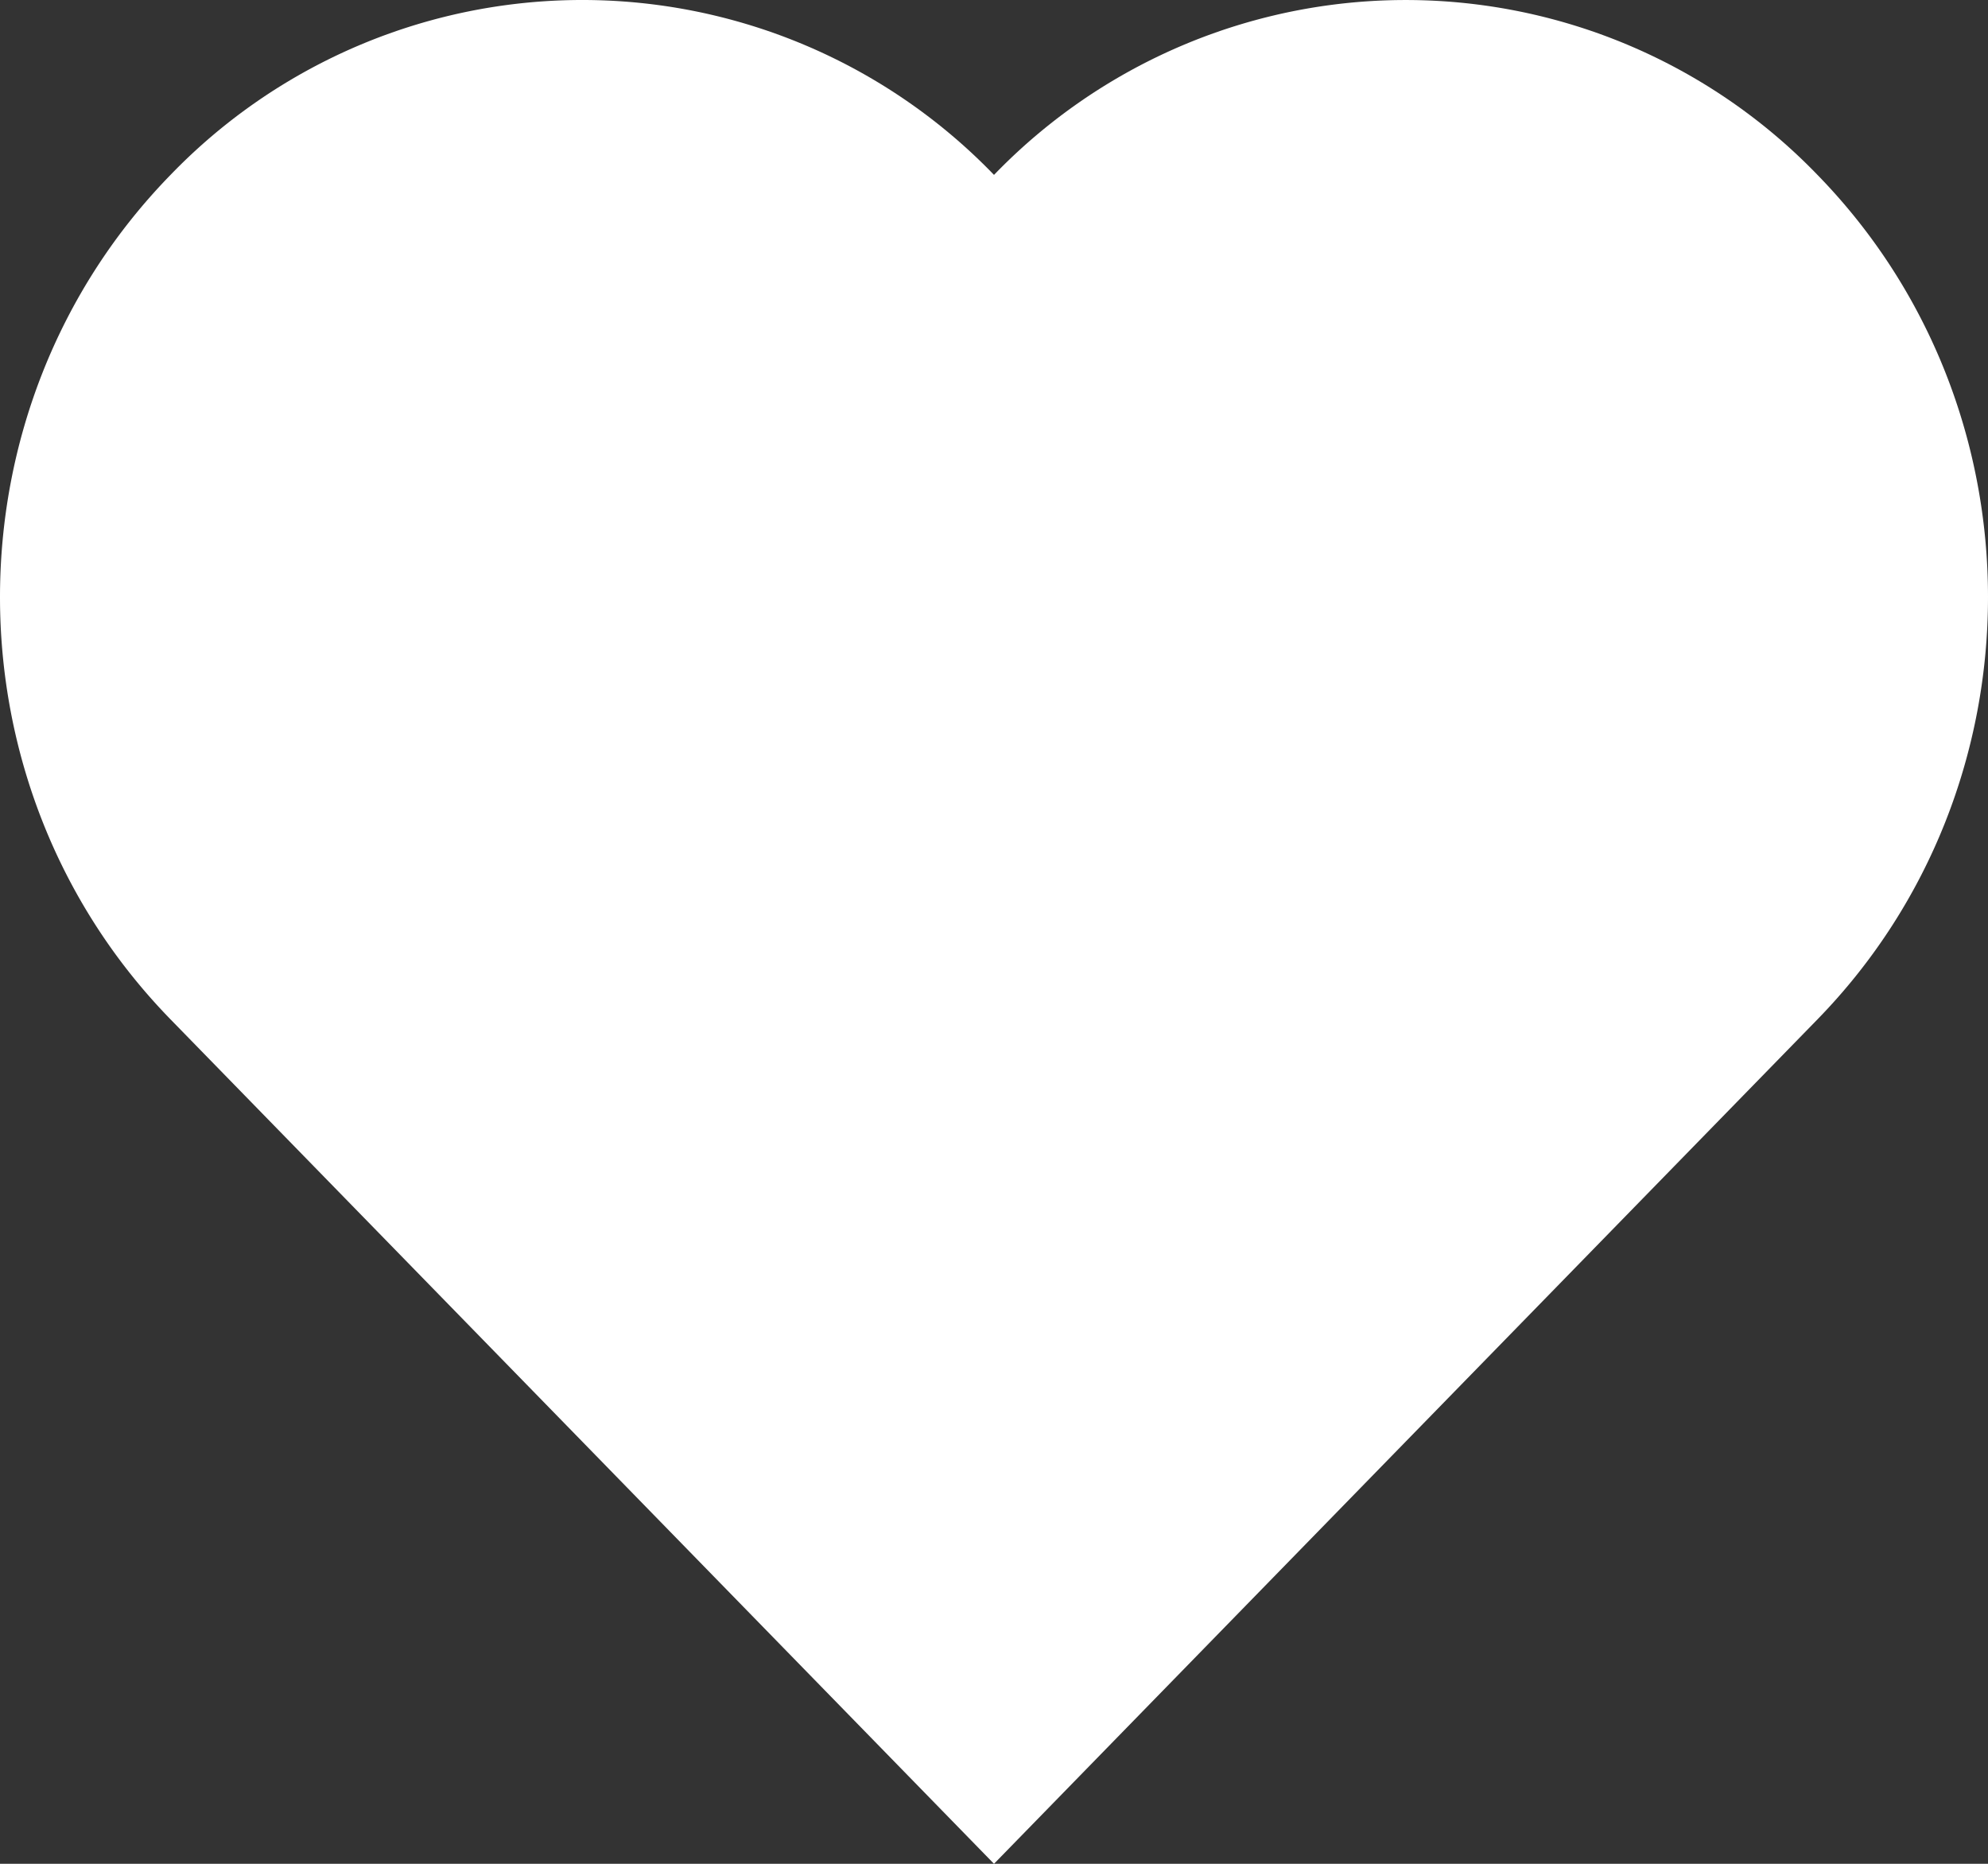
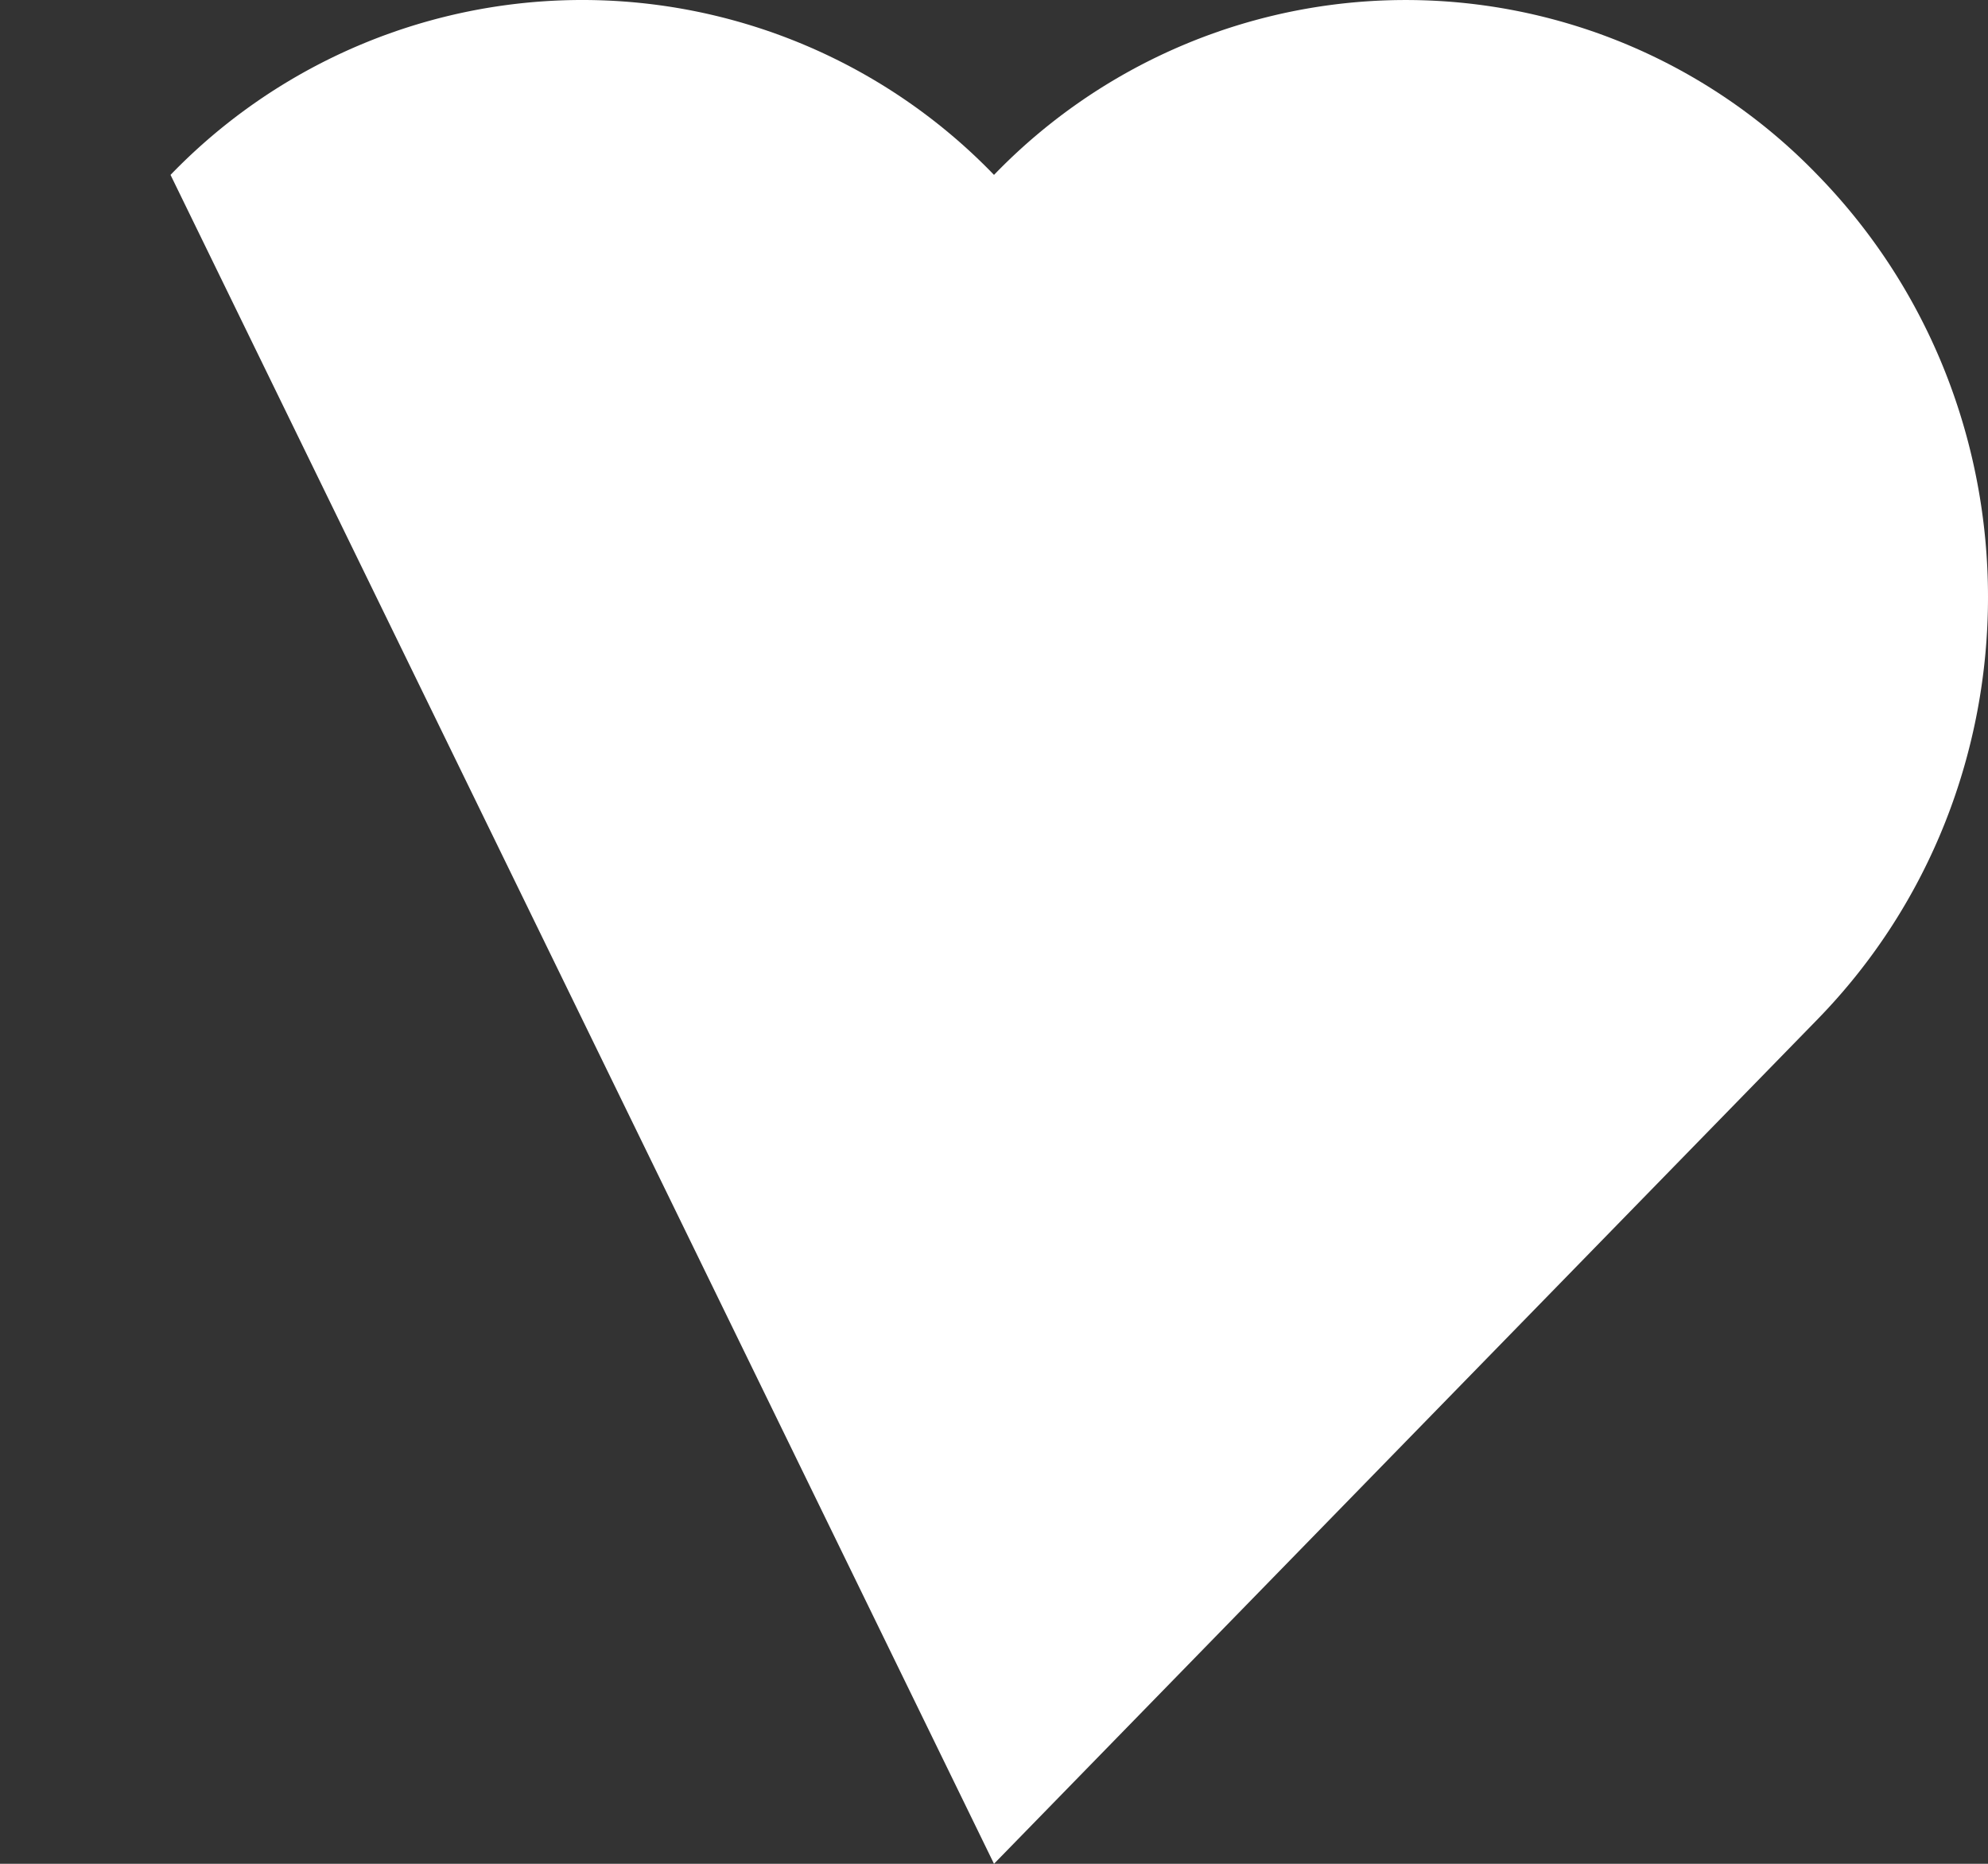
<svg xmlns="http://www.w3.org/2000/svg" viewBox="0 0 32 30">
  <rect x="0" y="0" width="32" height="30" fill="#333333" stroke="none" />
-   <path d="M29.255 2.815a9.21 9.21 0 0 0-13.255 0 9.209 9.209 0 0 0-13.255 0c-3.66 3.753-3.66 9.839 0 13.593L16 30l6.627-6.796 6.628-6.796c3.66-3.754 3.66-9.84 0-13.593" fill="#FFF" fill-rule="evenodd" />
+   <path d="M29.255 2.815a9.21 9.21 0 0 0-13.255 0 9.209 9.209 0 0 0-13.255 0L16 30l6.627-6.796 6.628-6.796c3.66-3.754 3.66-9.84 0-13.593" fill="#FFF" fill-rule="evenodd" />
</svg>